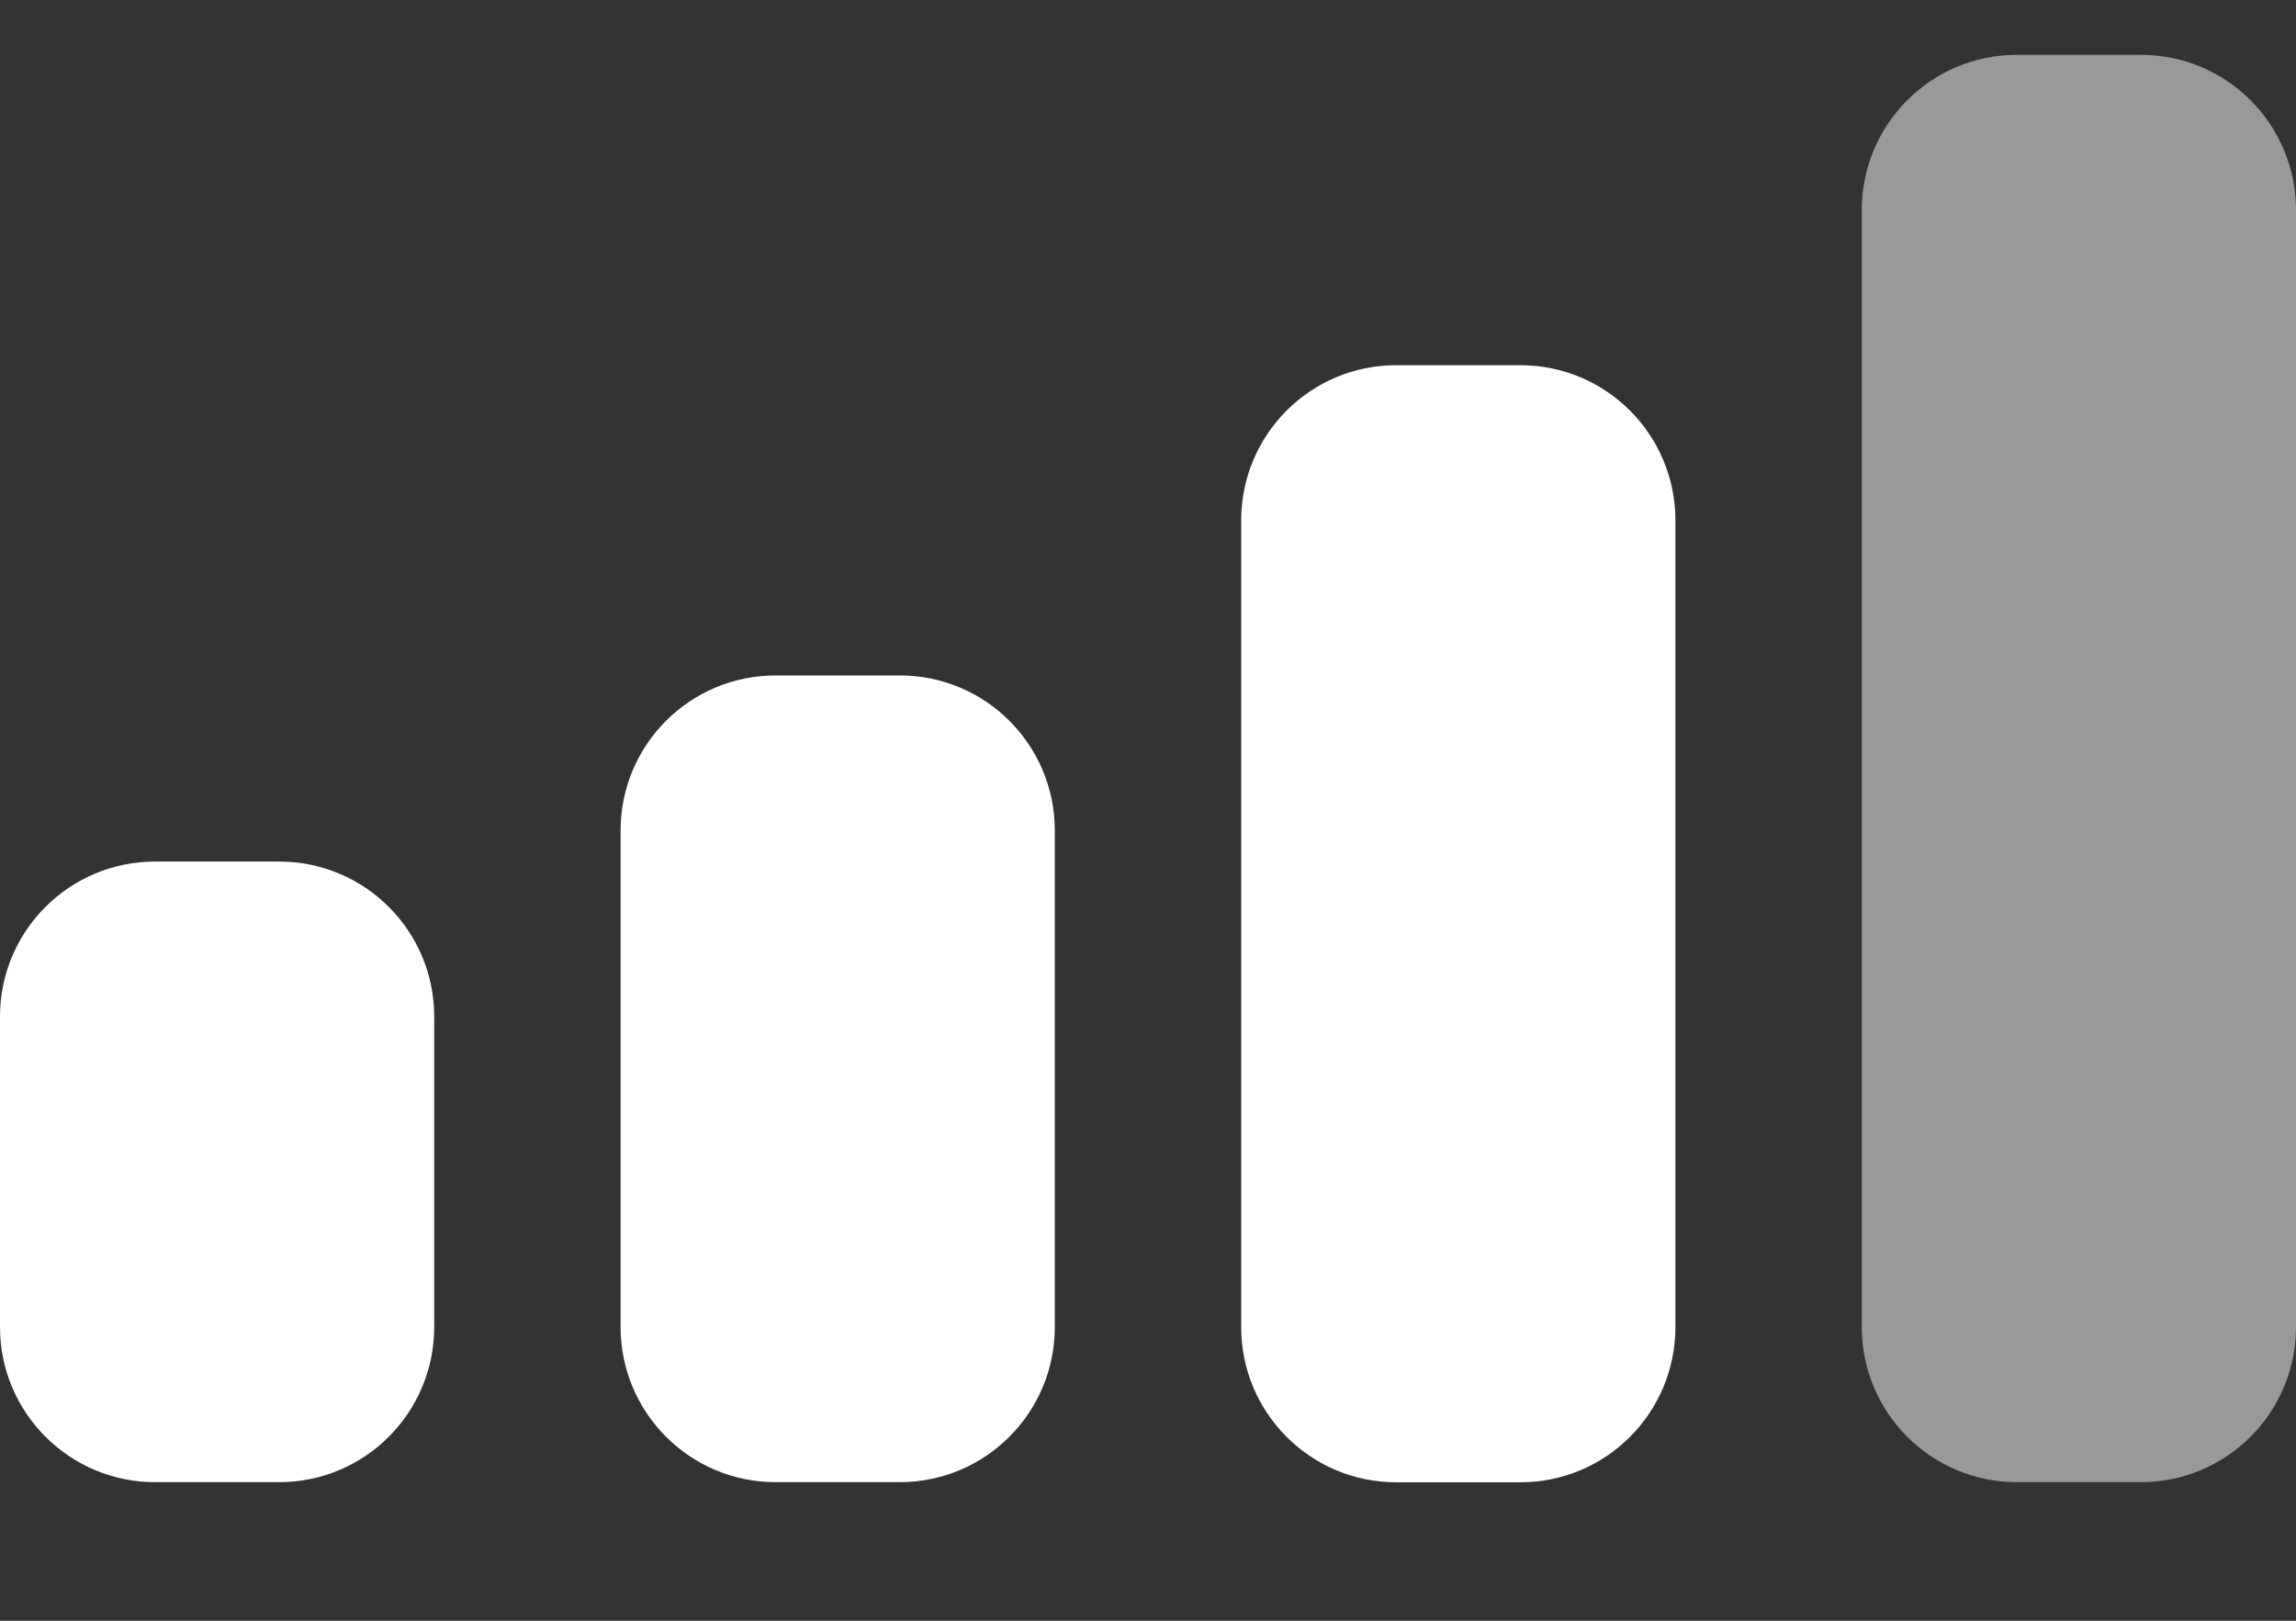
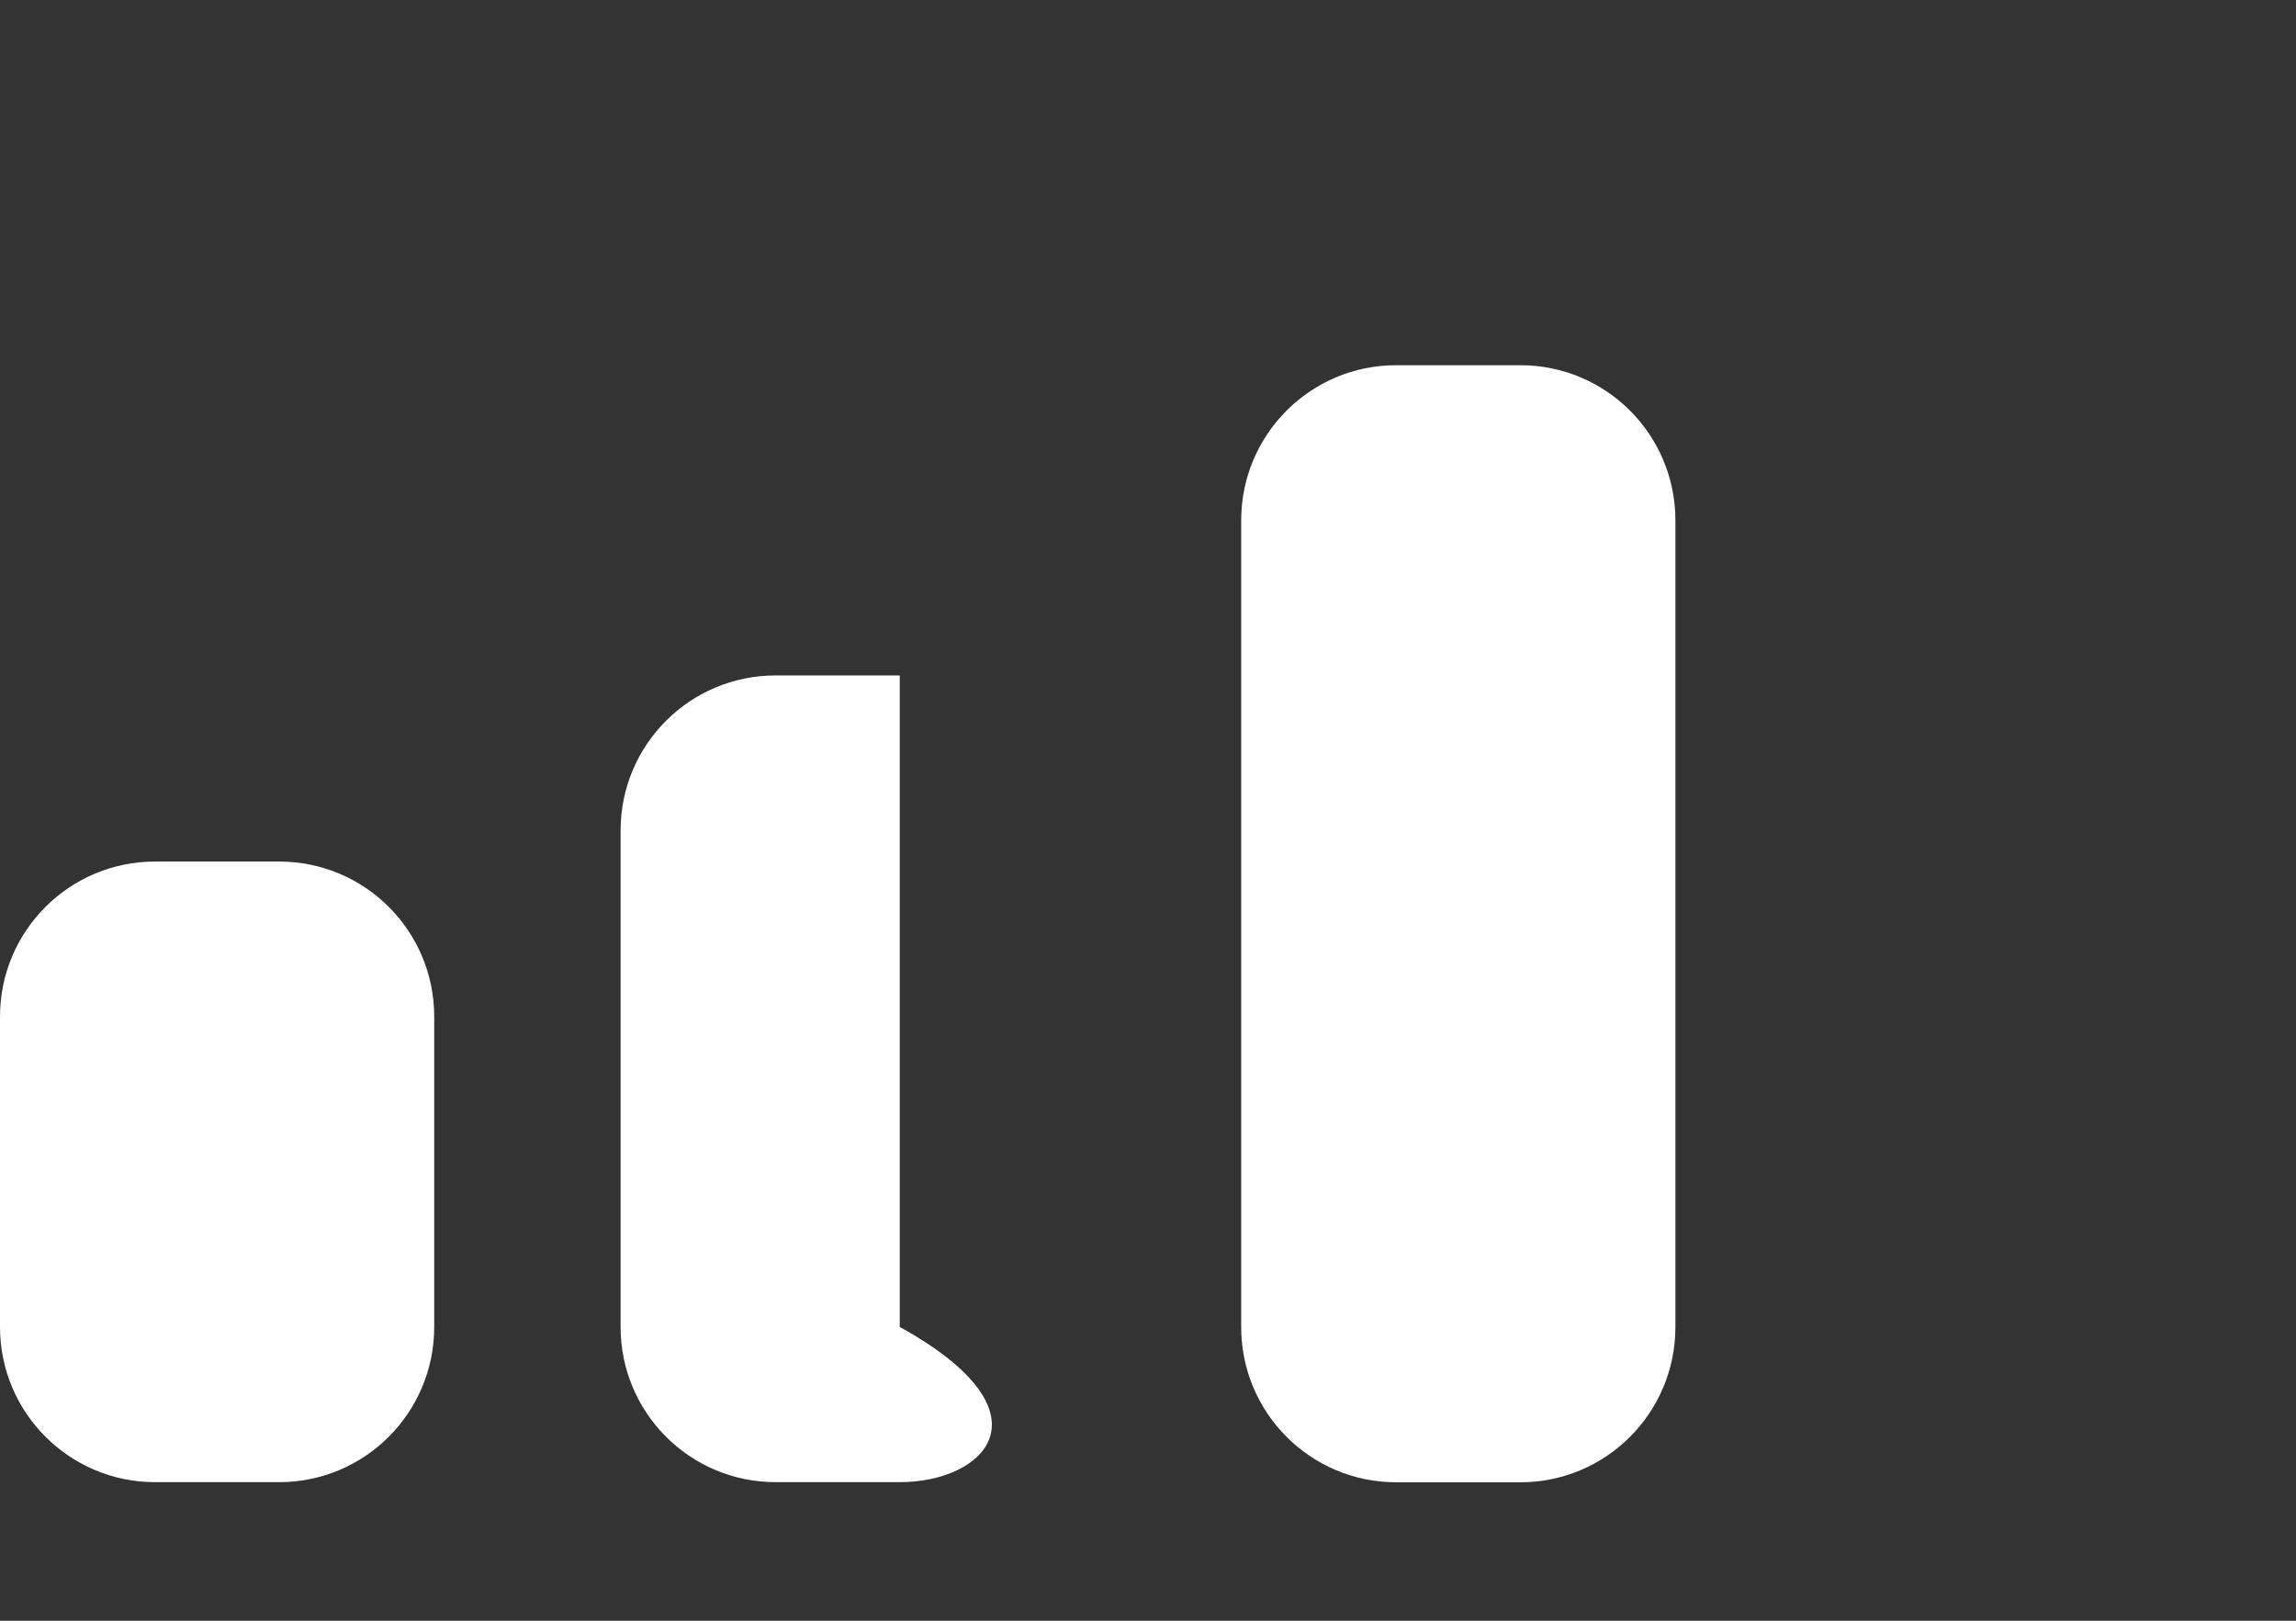
<svg xmlns="http://www.w3.org/2000/svg" width="17" height="12" viewBox="0 0 17 12" fill="none">
  <rect x="0" y="0" width="17" height="12" fill="#333333" stroke="none" />
-   <path opacity="0.5" fill-rule="evenodd" clip-rule="evenodd" d="M14.933 0.406H15.852C16.486 0.406 17 0.921 17 1.555V9.825C17 10.459 16.486 10.974 15.852 10.974H14.933C14.298 10.974 13.785 10.459 13.785 9.825V1.555C13.785 0.921 14.298 0.406 14.933 0.406Z" fill="white" />
  <path fill-rule="evenodd" clip-rule="evenodd" d="M10.338 2.704H11.257C11.892 2.704 12.405 3.218 12.405 3.853V9.826C12.405 10.46 11.892 10.975 11.257 10.975H10.338C9.703 10.975 9.19 10.46 9.19 9.826V3.853C9.19 3.218 9.703 2.704 10.338 2.704Z" fill="white" />
-   <path fill-rule="evenodd" clip-rule="evenodd" d="M5.743 5.001H6.662C7.297 5.001 7.81 5.515 7.81 6.149V9.825C7.81 10.459 7.297 10.974 6.662 10.974H5.743C5.108 10.974 4.595 10.459 4.595 9.825V6.149C4.595 5.515 5.108 5.001 5.743 5.001Z" fill="white" />
+   <path fill-rule="evenodd" clip-rule="evenodd" d="M5.743 5.001H6.662V9.825C7.81 10.459 7.297 10.974 6.662 10.974H5.743C5.108 10.974 4.595 10.459 4.595 9.825V6.149C4.595 5.515 5.108 5.001 5.743 5.001Z" fill="white" />
  <path fill-rule="evenodd" clip-rule="evenodd" d="M1.148 6.379H2.067C2.702 6.379 3.215 6.893 3.215 7.527V9.825C3.215 10.459 2.702 10.974 2.067 10.974H1.148C0.514 10.974 0 10.459 0 9.825V7.527C0 6.893 0.514 6.379 1.148 6.379Z" fill="white" />
</svg>